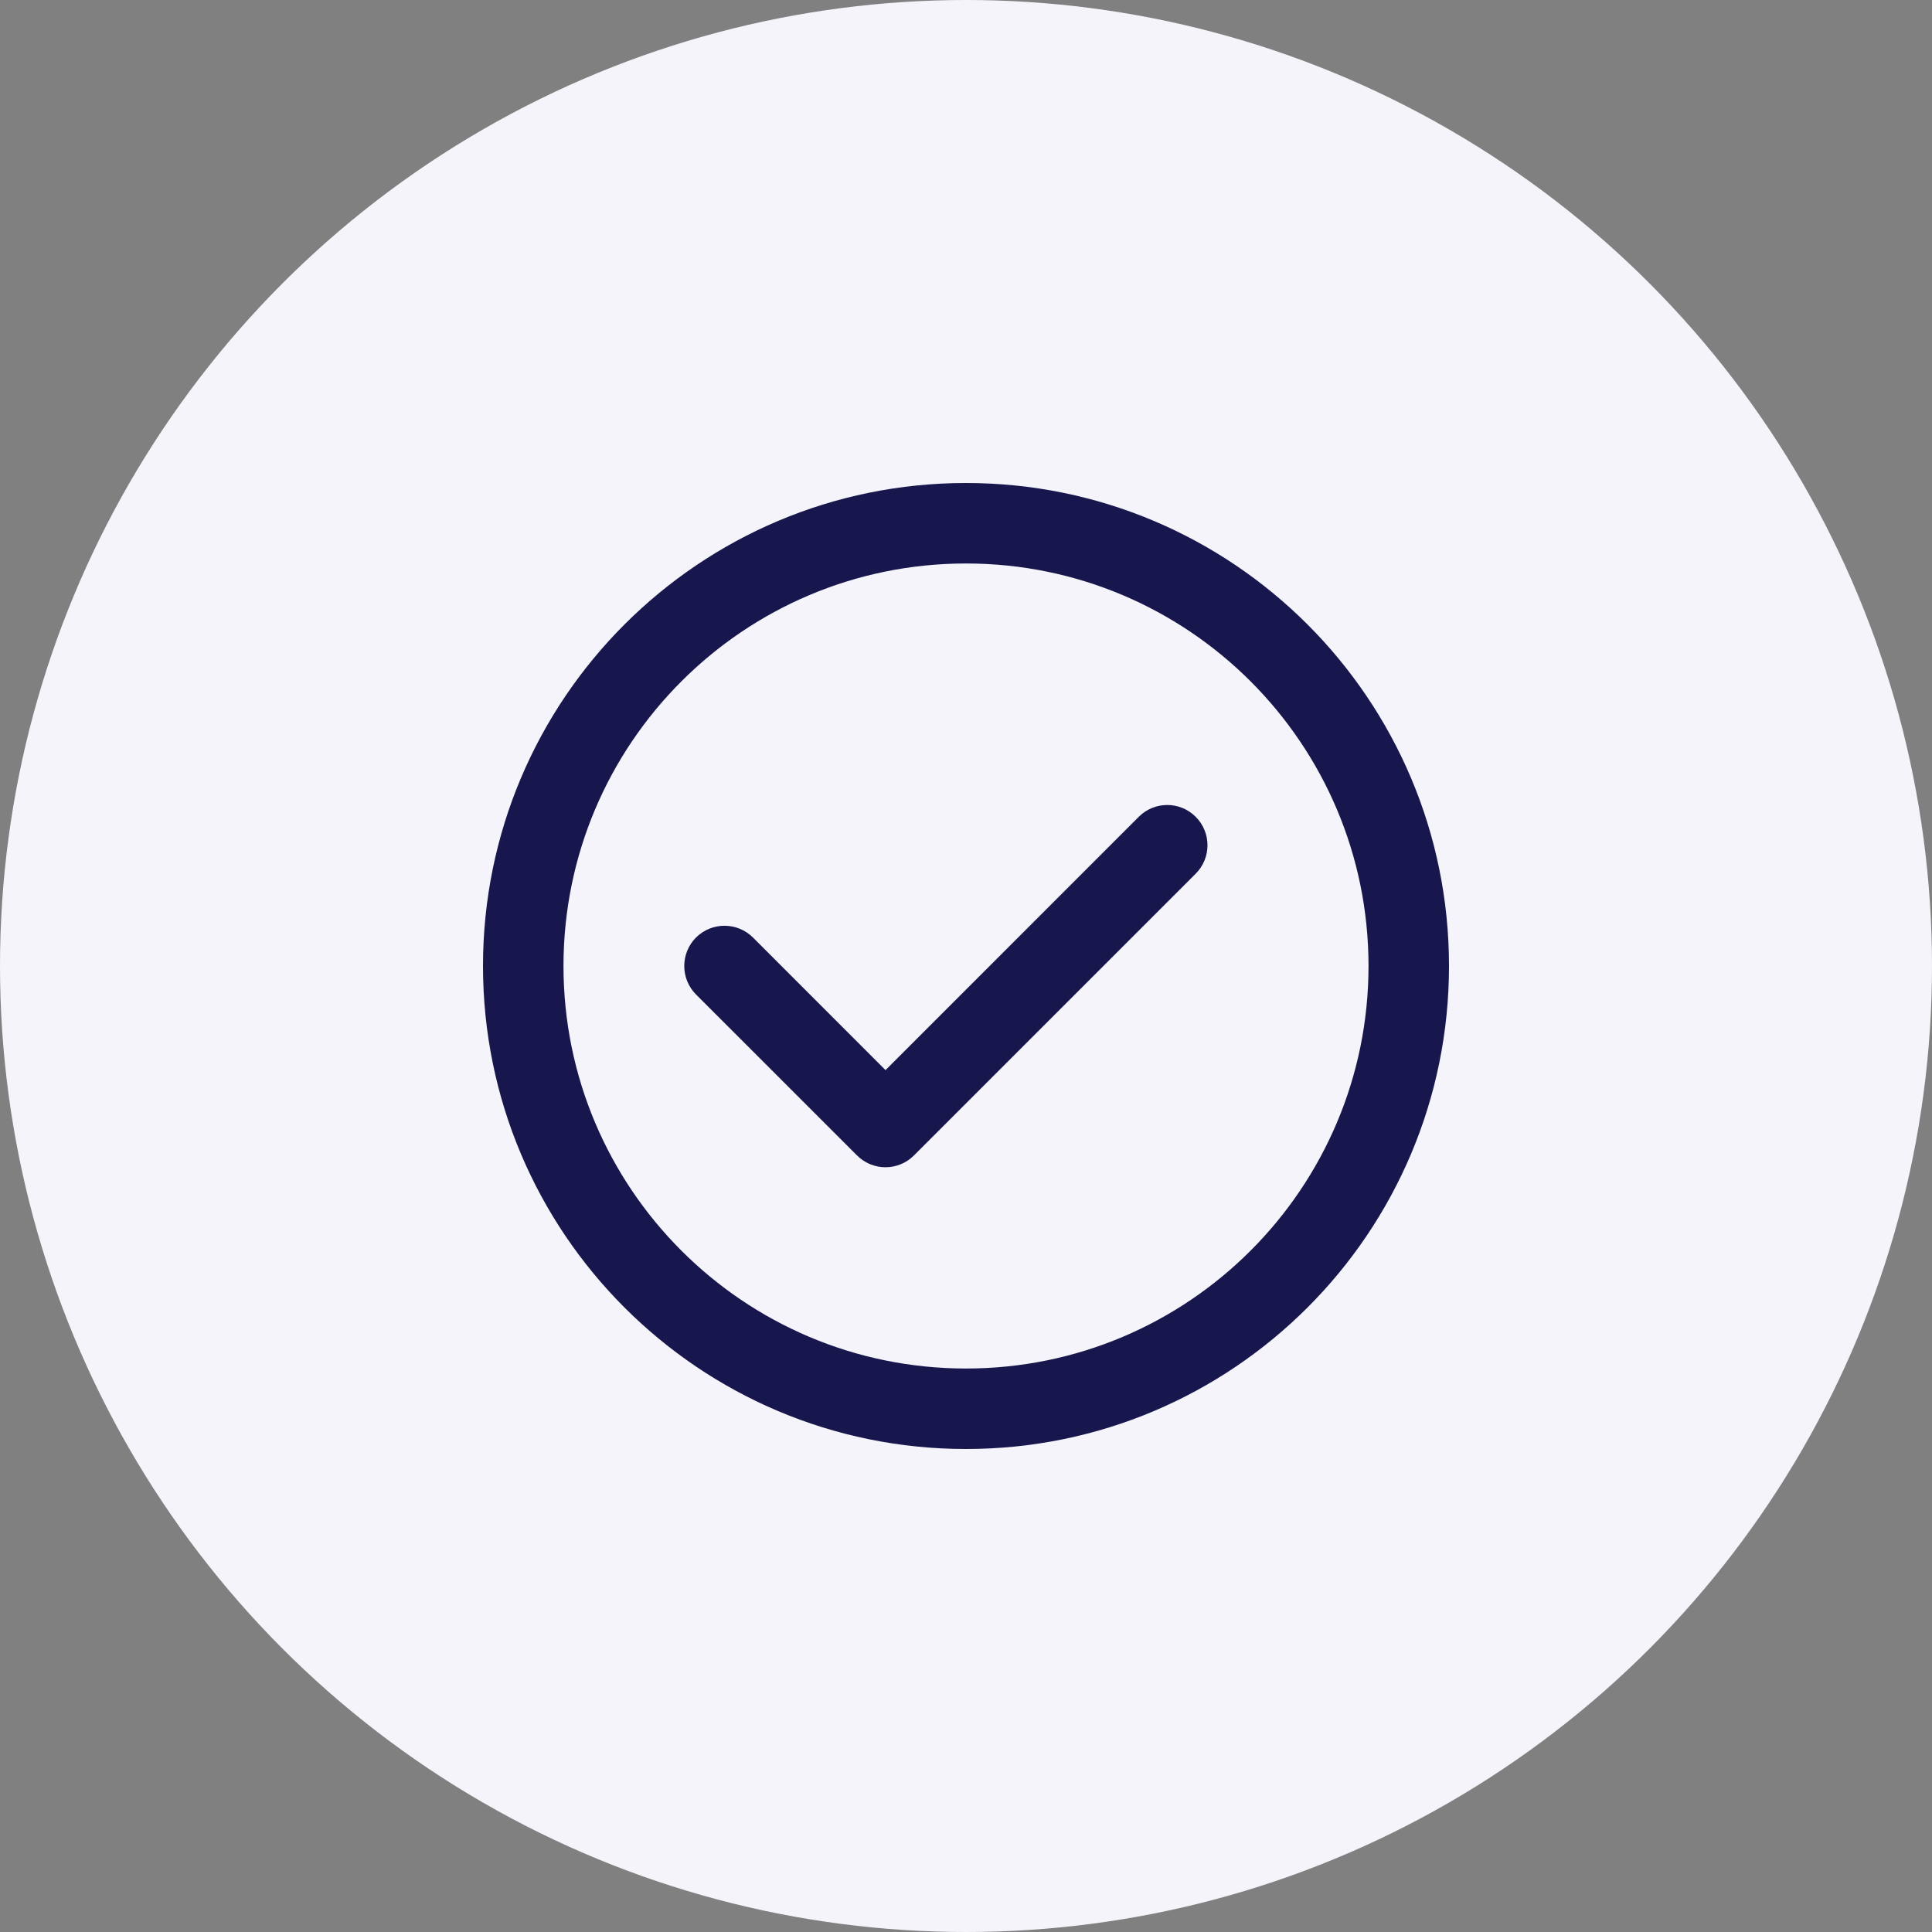
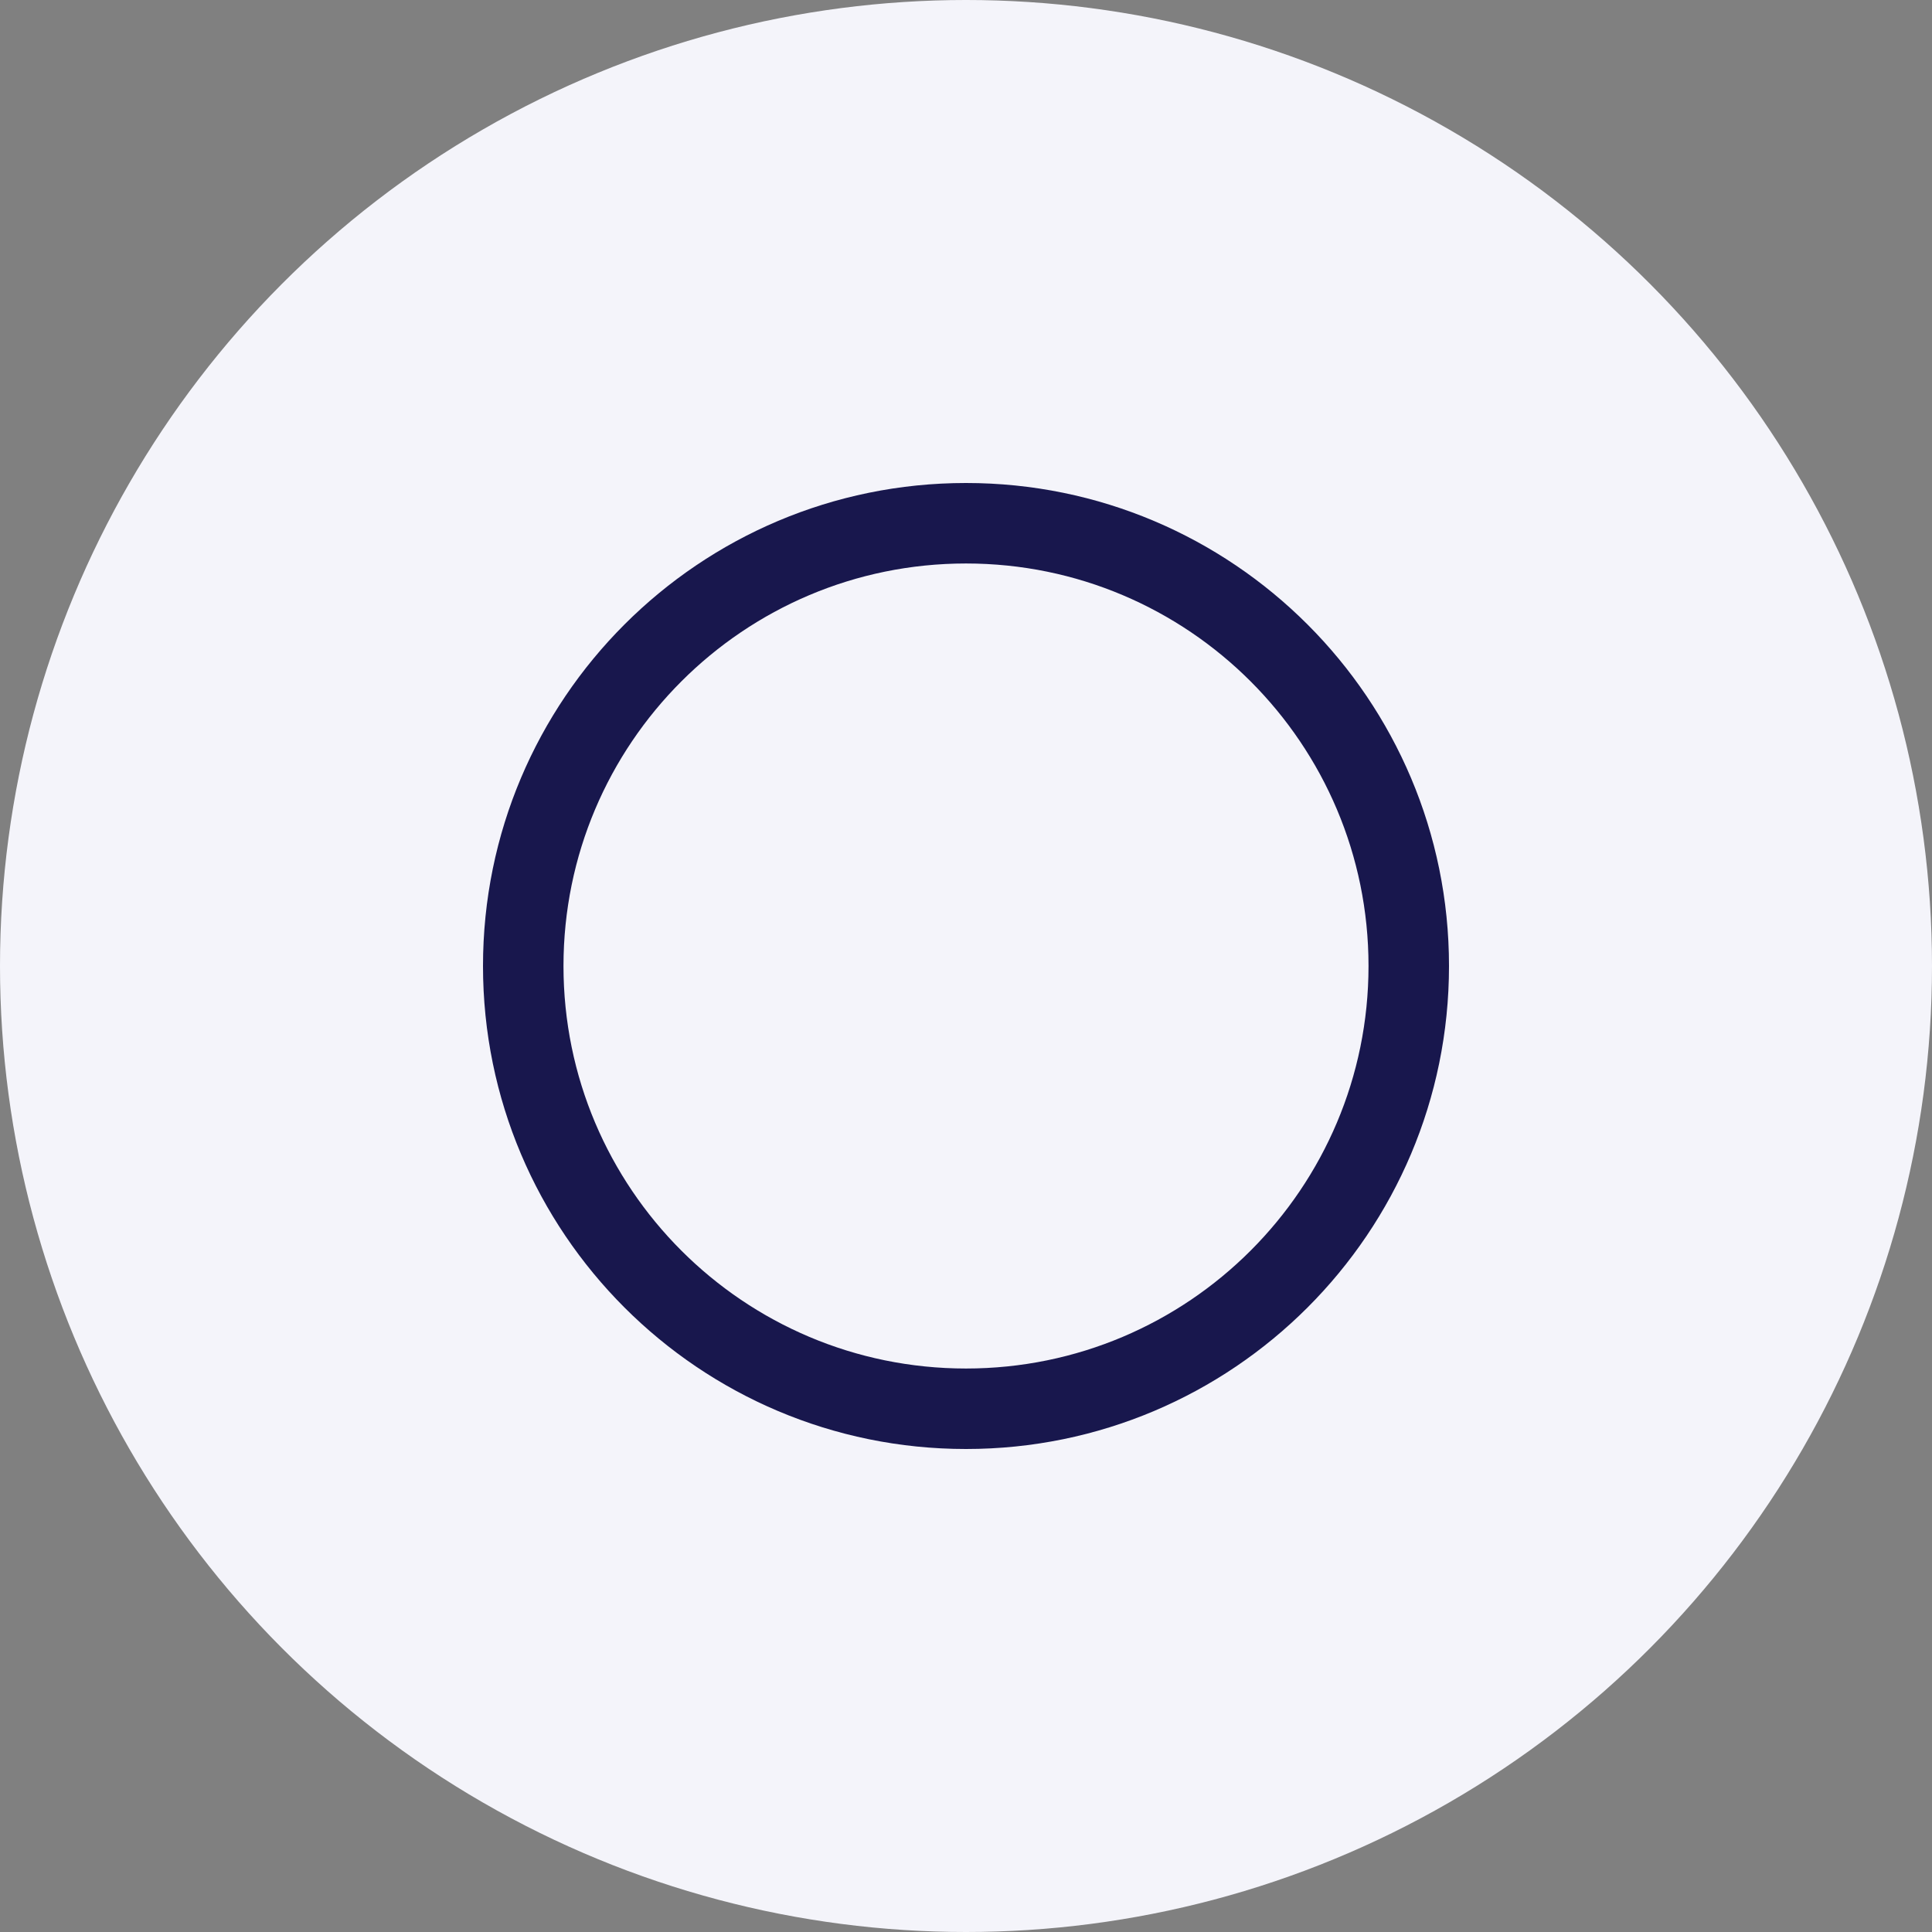
<svg xmlns="http://www.w3.org/2000/svg" width="35" height="35" viewBox="0 0 35 35" fill="none">
  <rect x="0" y="0" width="35" height="35" fill="#808080" stroke="none" />
  <circle cx="17.5" cy="17.5" r="17.5" fill="#F4F4FA" />
-   <path d="M21.661 15.828C21.946 15.543 21.946 15.082 21.661 14.797C21.377 14.512 20.915 14.512 20.63 14.797L16.042 19.386L13.641 16.984C13.356 16.7 12.894 16.7 12.609 16.984C12.325 17.269 12.325 17.731 12.609 18.016L15.526 20.932C15.811 21.217 16.273 21.217 16.557 20.932L21.661 15.828Z" fill="#18174D" />
  <path fill-rule="evenodd" clip-rule="evenodd" d="M26.25 17.5C26.25 22.332 22.332 26.25 17.5 26.25C12.668 26.25 8.75 22.332 8.75 17.5C8.75 12.668 12.668 8.75 17.5 8.75C22.332 8.75 26.25 12.668 26.25 17.5ZM24.792 17.5C24.792 21.527 21.527 24.792 17.5 24.792C13.473 24.792 10.208 21.527 10.208 17.5C10.208 13.473 13.473 10.208 17.5 10.208C21.527 10.208 24.792 13.473 24.792 17.5Z" fill="#18174D" />
</svg>